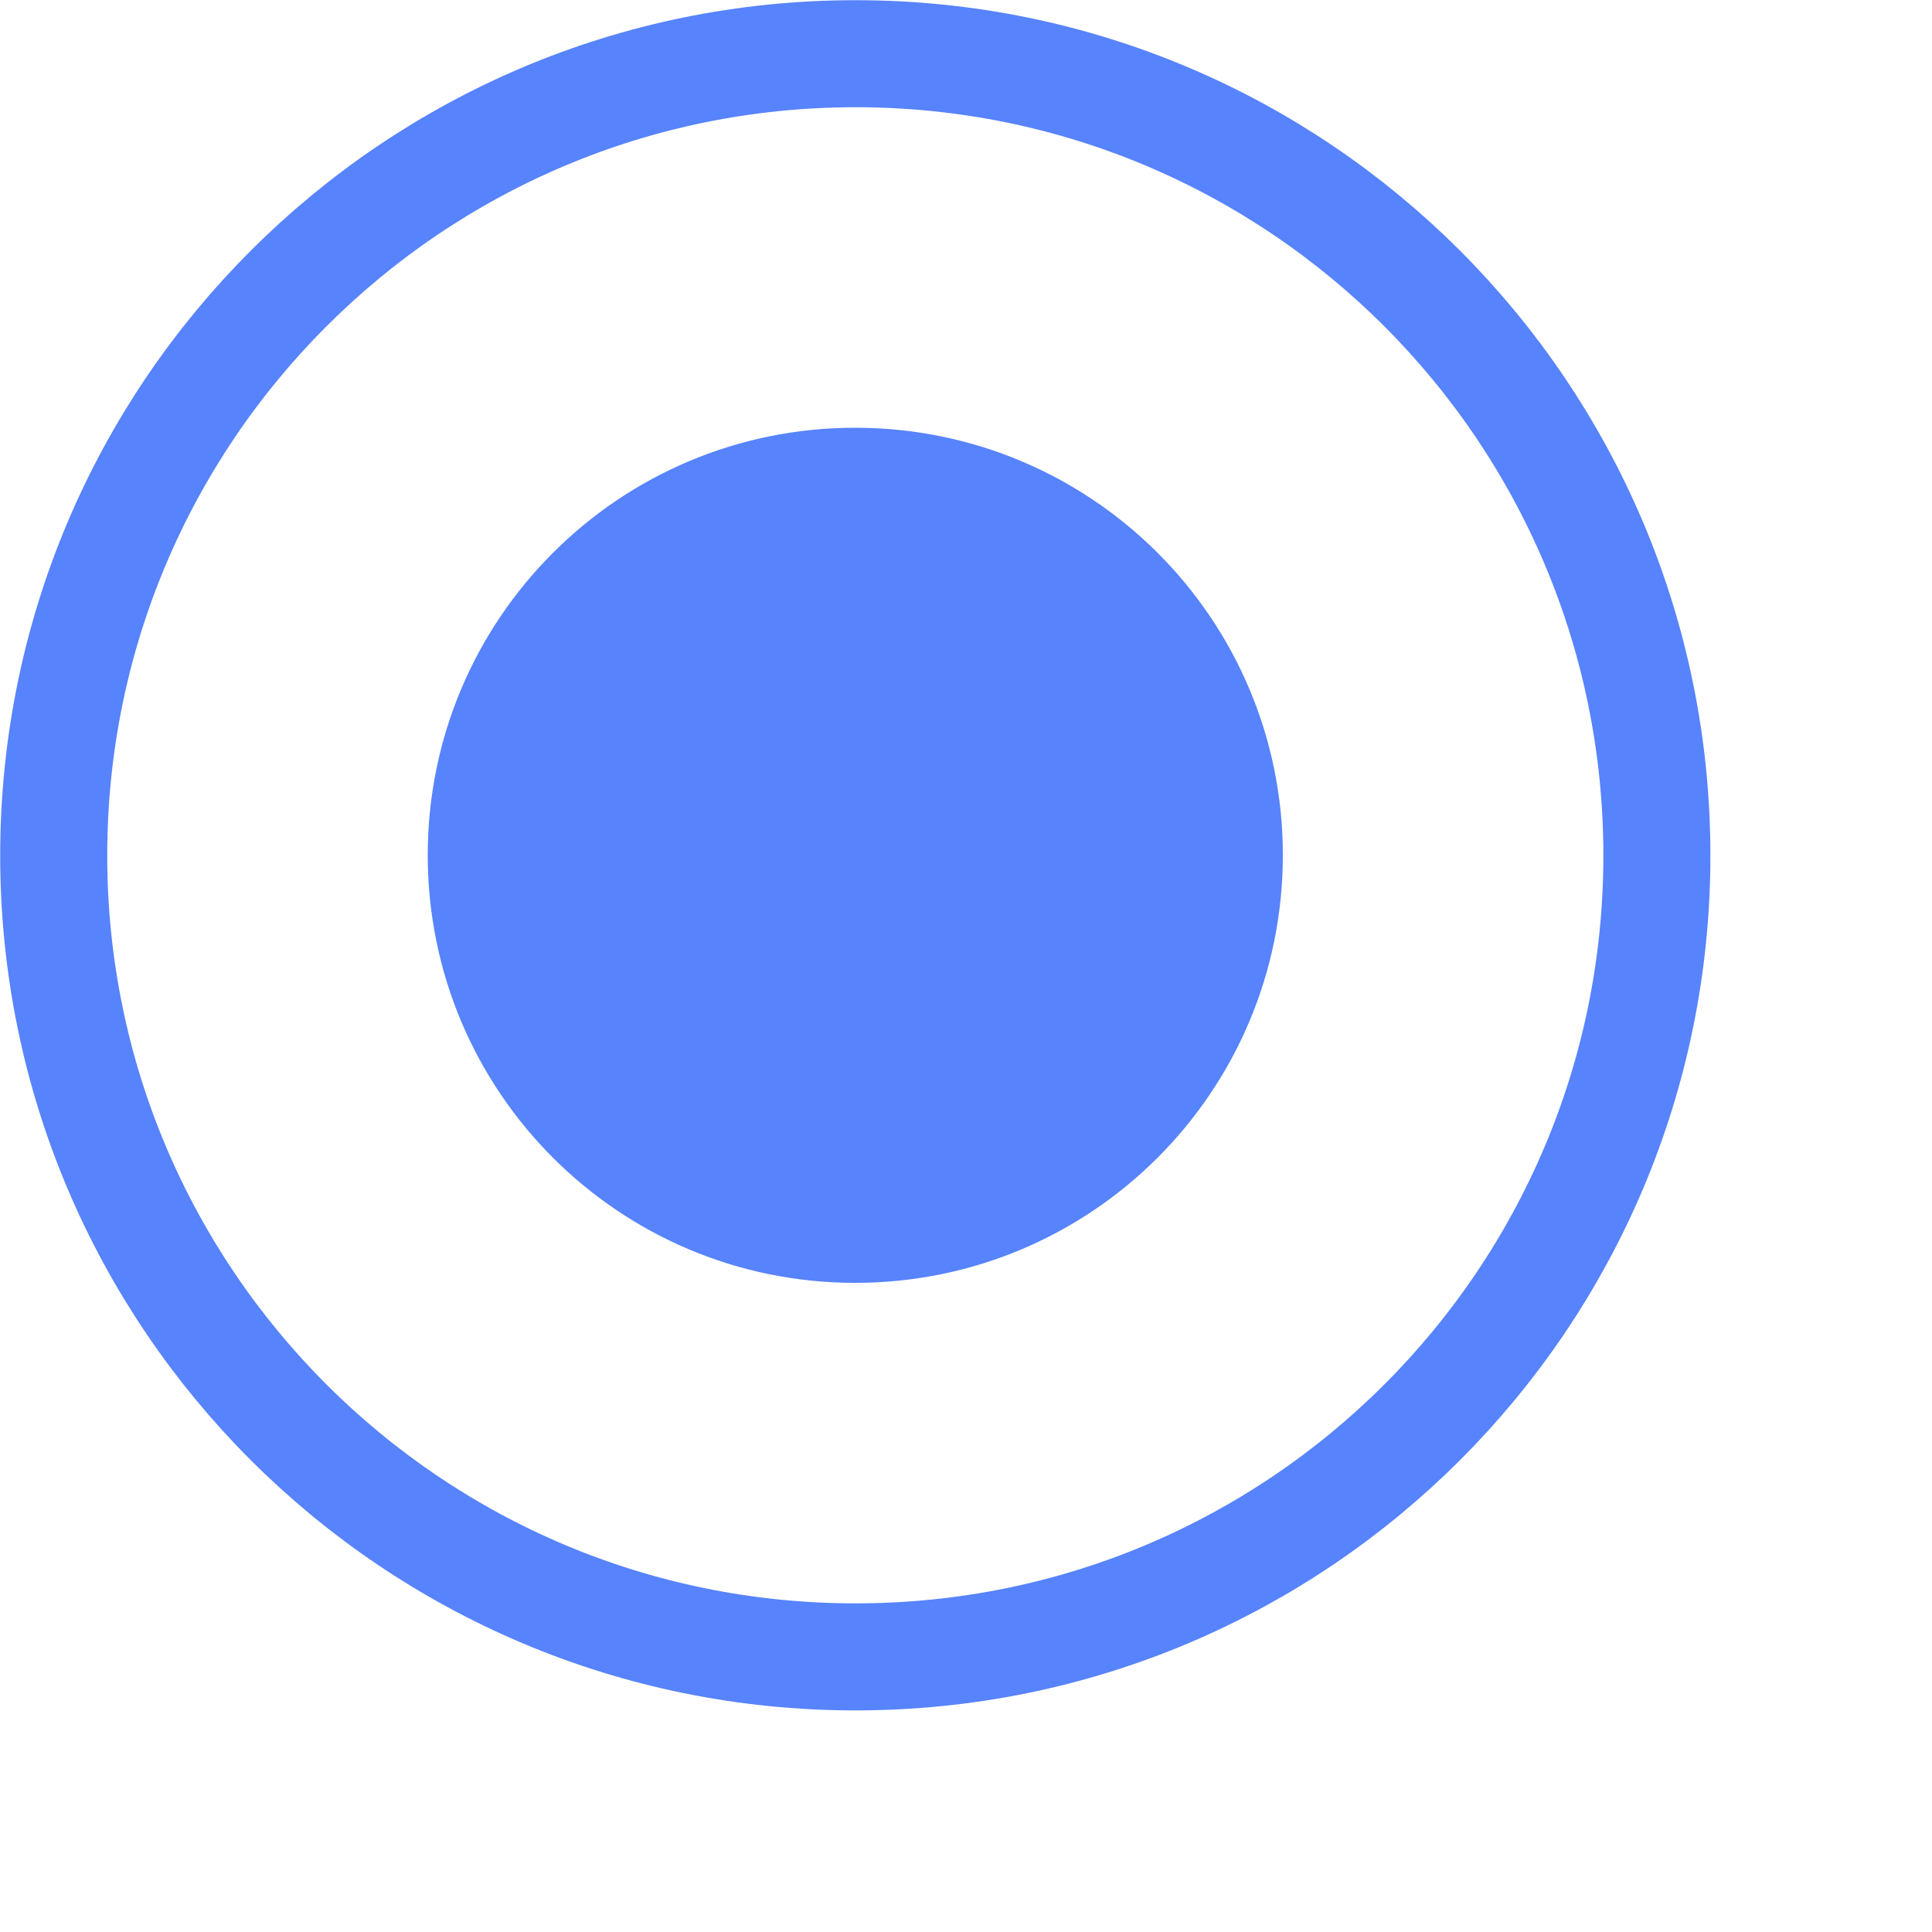
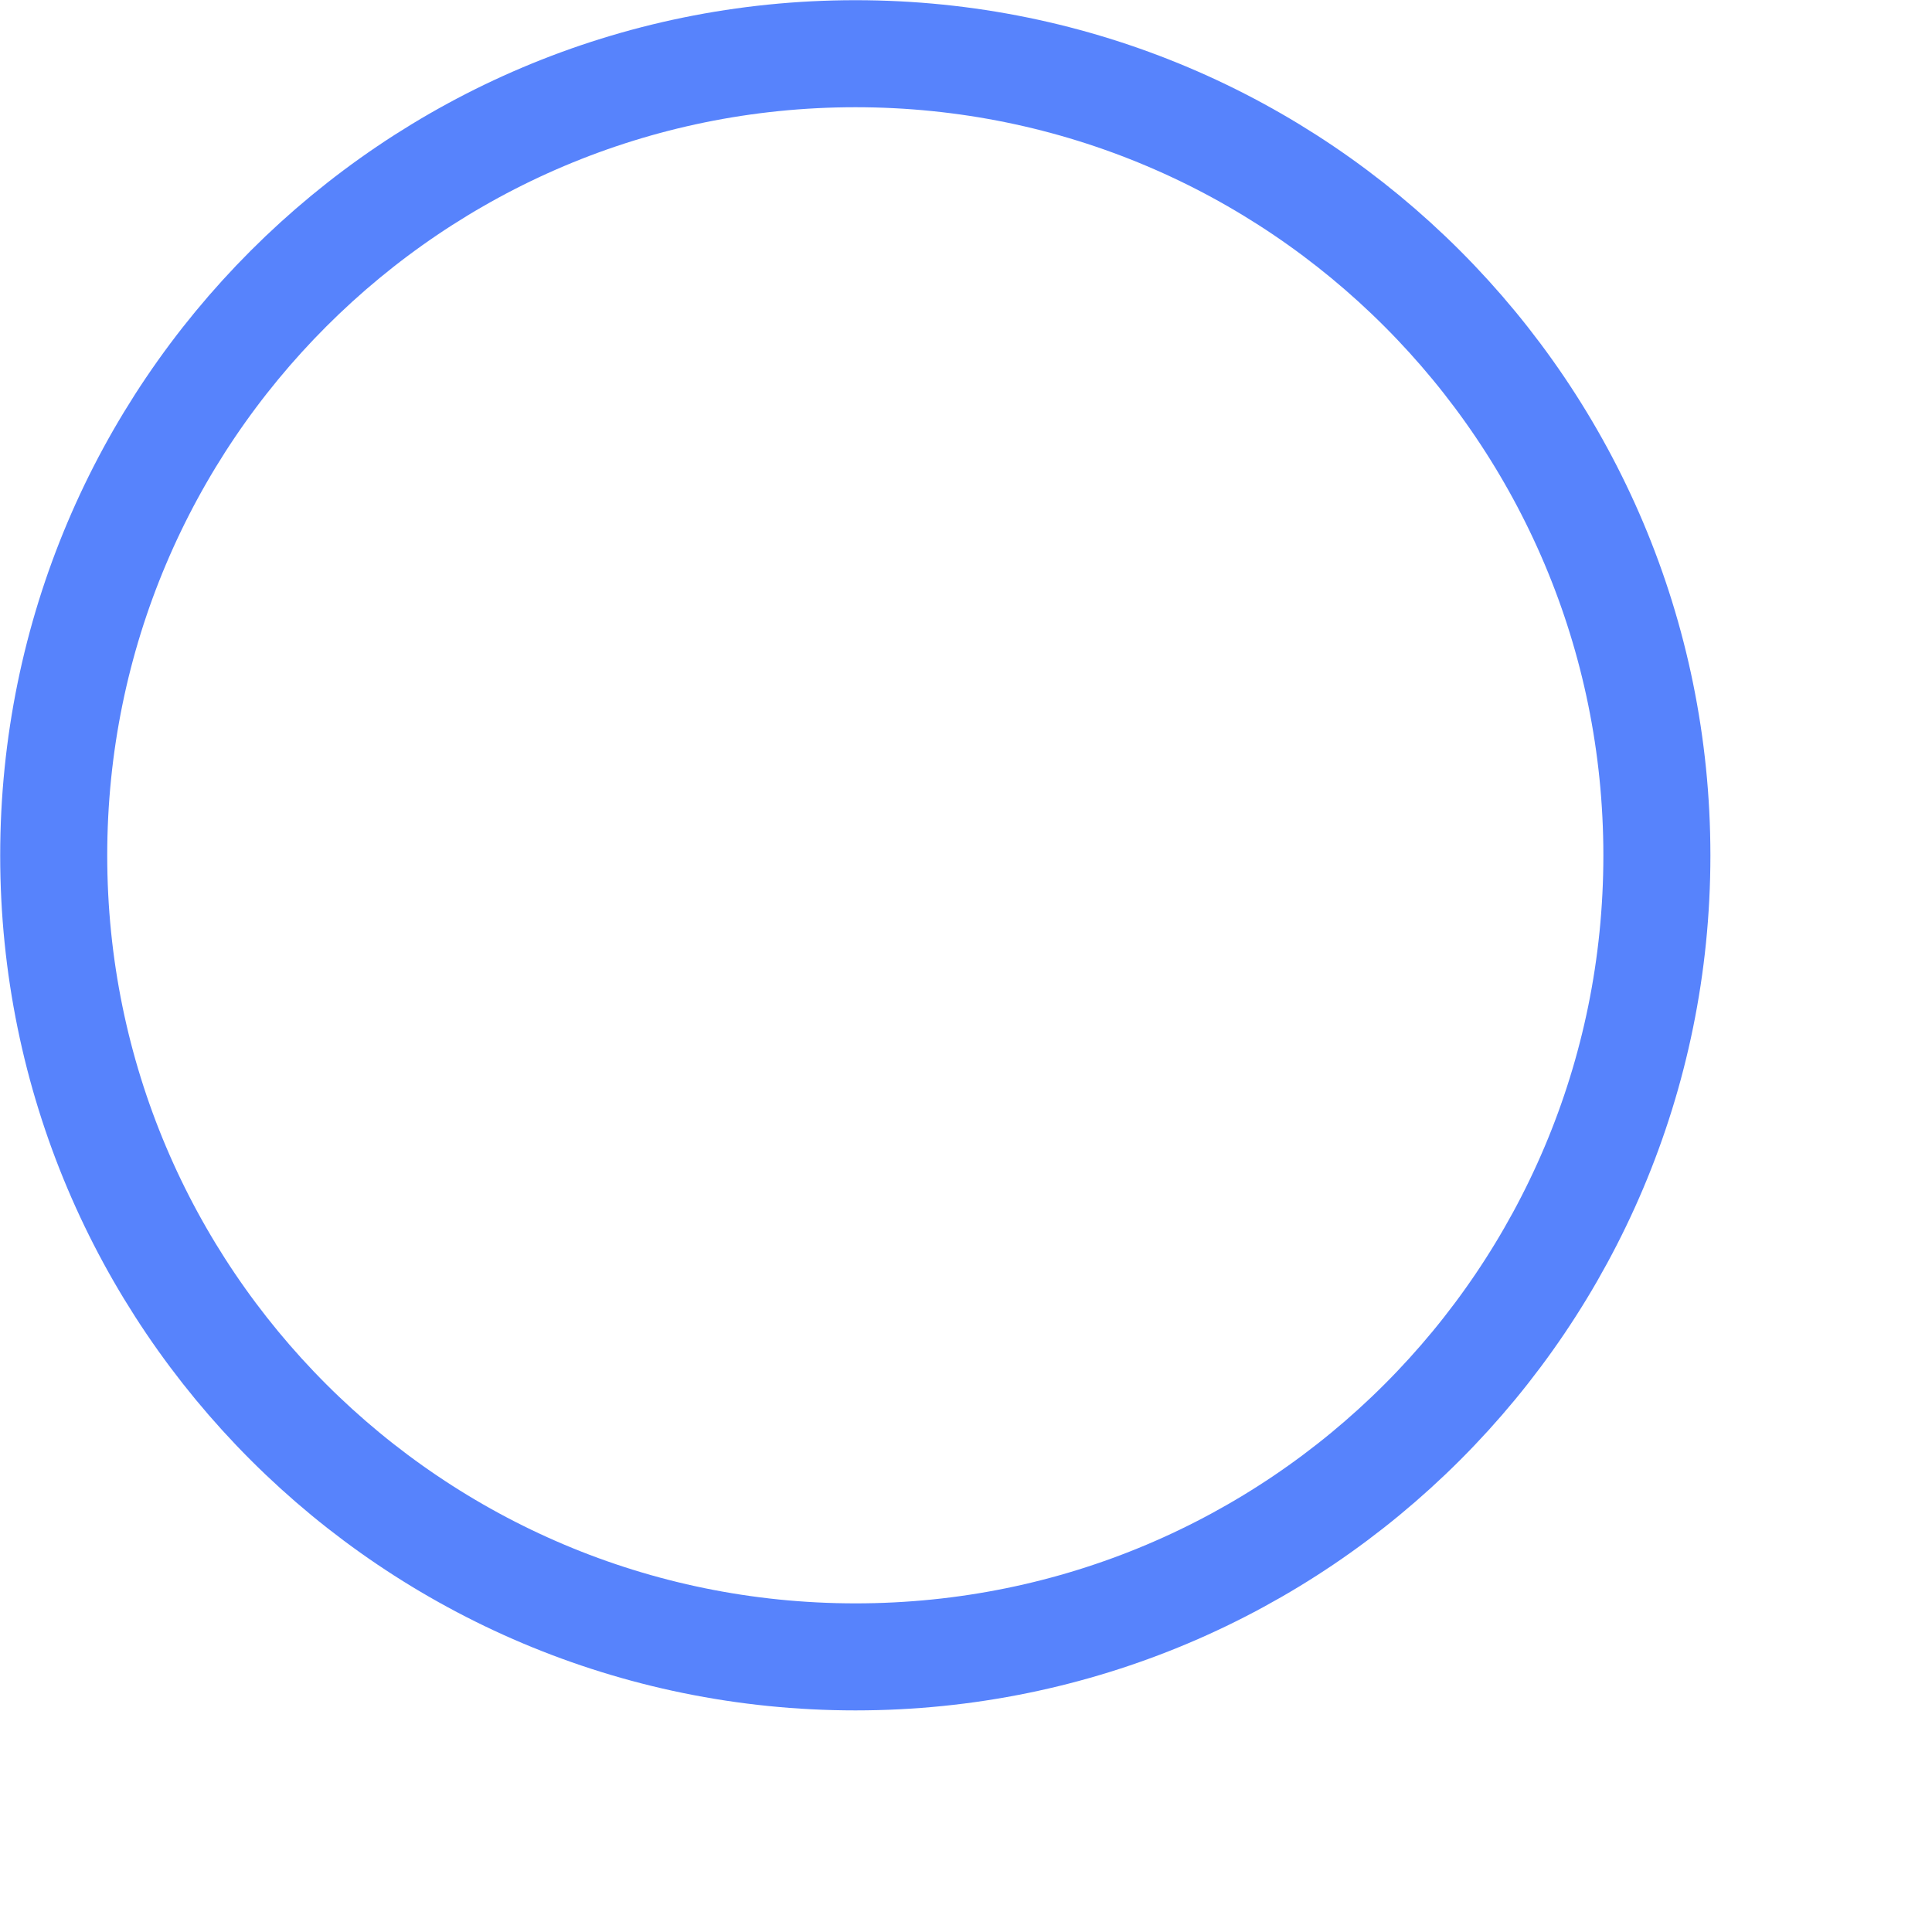
<svg xmlns="http://www.w3.org/2000/svg" fill="none" height="100%" overflow="visible" preserveAspectRatio="none" style="display: block;" viewBox="0 0 5 5" width="100%">
  <g id="Group 7">
    <path d="M2.214 0.139C3.36 0.139 4.288 1.068 4.288 2.214C4.288 3.36 3.36 4.288 2.214 4.288C1.068 4.288 0.139 3.36 0.139 2.214C0.139 1.068 1.068 0.139 2.214 0.139Z" id="Oval" stroke="#5783FC" stroke-width="0.277" />
-     <path clip-rule="evenodd" d="M2.213 3.32C2.825 3.32 3.32 2.825 3.32 2.213C3.32 1.602 2.825 1.107 2.213 1.107C1.602 1.107 1.107 1.602 1.107 2.213C1.107 2.825 1.602 3.32 2.213 3.32Z" fill="#5783FC" fill-rule="evenodd" id="Oval Copy" />
  </g>
</svg>